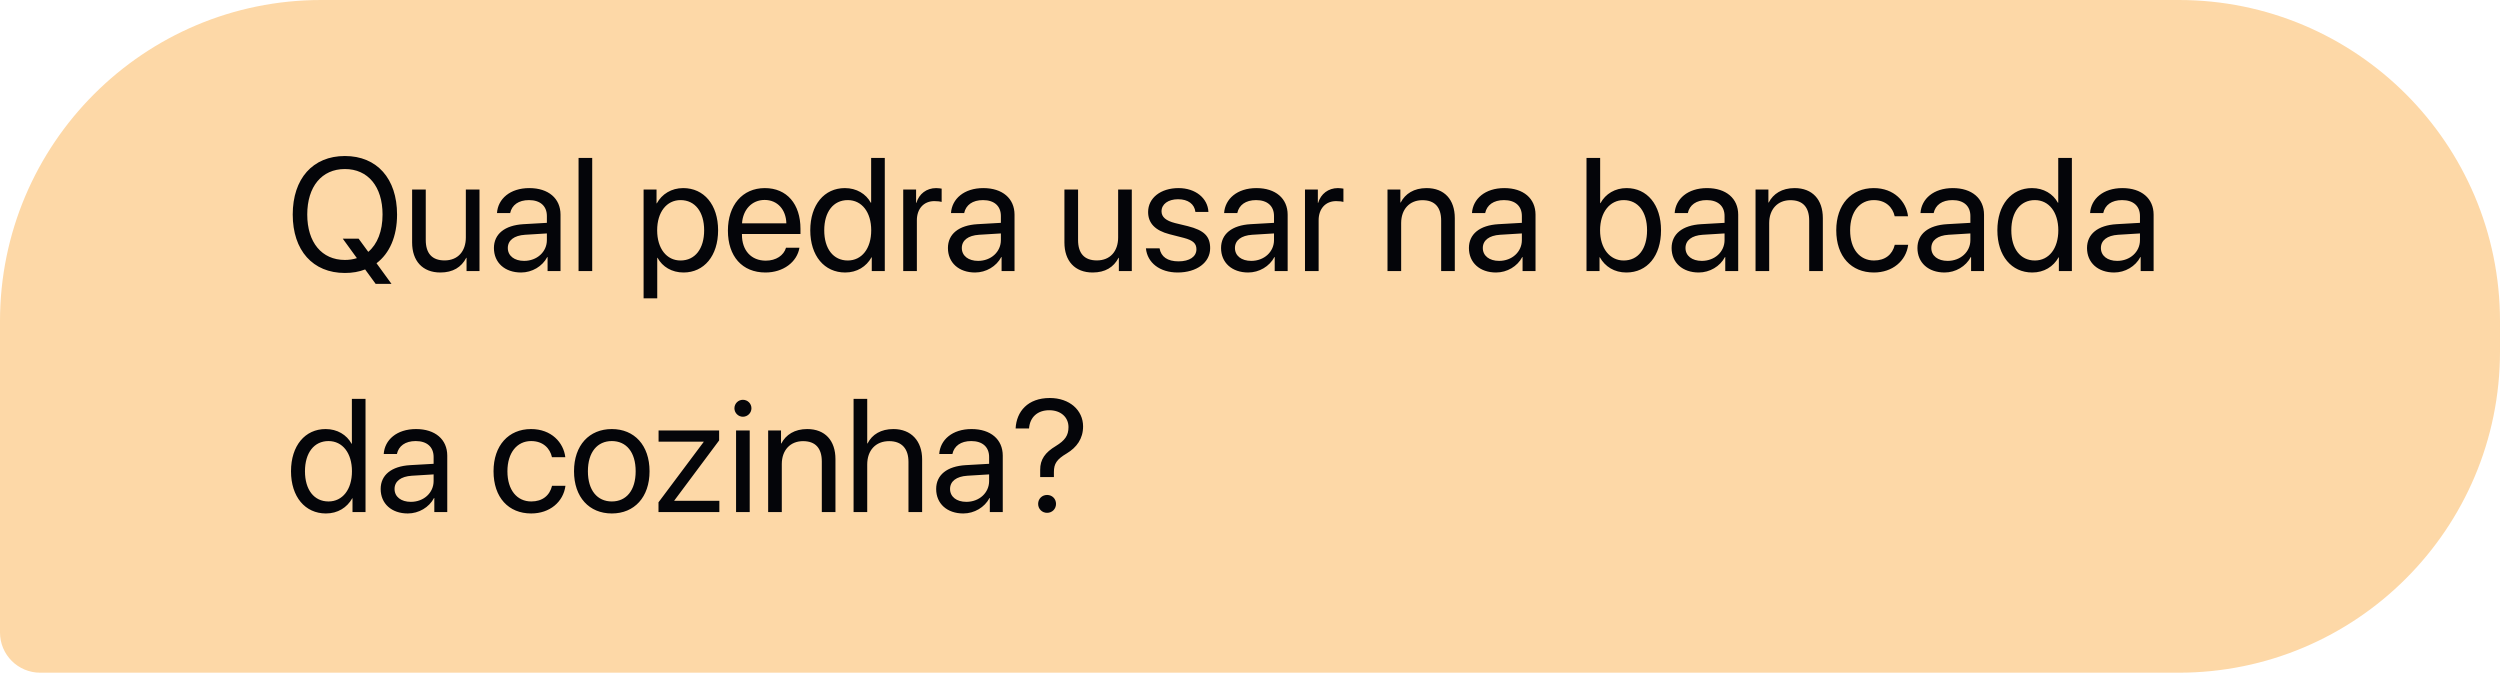
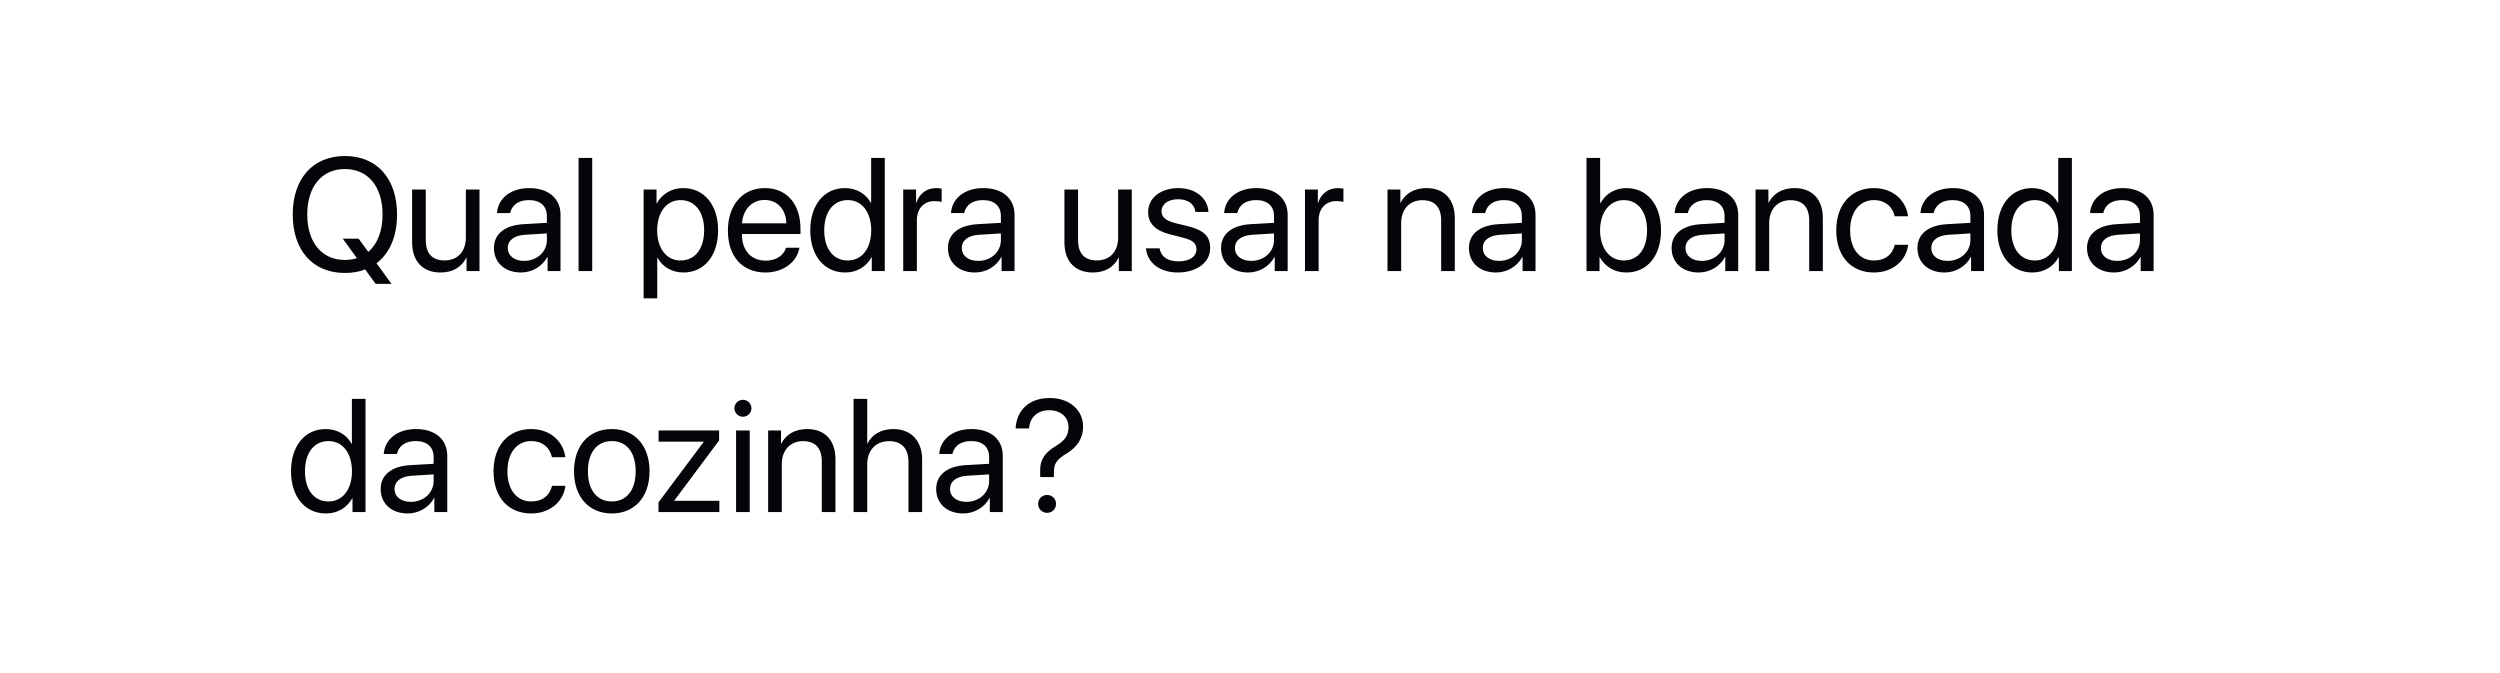
<svg xmlns="http://www.w3.org/2000/svg" width="249" height="67" viewBox="0 0 249 67" fill="none">
-   <path d="M2.83318e-06 32C1.26846e-06 14.327 14.327 0 32 0H217C234.673 0 249 14.327 249 32L249 35C249 52.673 234.673 67 217 67H4C1.791 67 5.77341e-06 65.209 5.57782e-06 63L2.83318e-06 32Z" fill="#FDD8A7" />
  <path d="M34.352 27.188C31.156 27.188 29.156 24.945 29.156 21.367C29.156 17.789 31.156 15.539 34.352 15.539C37.547 15.539 39.547 17.789 39.547 21.367C39.547 23.547 38.805 25.234 37.5 26.219L38.992 28.273H37.414L36.367 26.836C35.766 27.07 35.094 27.188 34.352 27.188ZM34.352 25.891C34.781 25.891 35.18 25.828 35.547 25.711L34.141 23.773H35.719L36.68 25.086C37.586 24.32 38.102 23.023 38.102 21.367C38.102 18.586 36.656 16.836 34.352 16.836C32.047 16.836 30.602 18.586 30.602 21.367C30.602 24.141 32.047 25.891 34.352 25.891ZM47.758 18.875L47.758 27H46.469L46.469 25.68H46.438C45.953 26.617 45.109 27.141 43.859 27.141C42.086 27.141 41.047 25.992 41.047 24.148L41.047 18.875H42.406L42.406 23.906C42.406 25.227 43.023 25.938 44.281 25.938C45.602 25.938 46.398 25.031 46.398 23.648L46.398 18.875H47.758ZM52.203 25.984C53.484 25.984 54.469 25.086 54.469 23.914L54.469 23.25L52.297 23.383C51.203 23.453 50.578 23.938 50.578 24.703C50.578 25.477 51.227 25.984 52.203 25.984ZM51.898 27.141C50.281 27.141 49.195 26.164 49.195 24.703C49.195 23.312 50.266 22.438 52.141 22.328L54.469 22.195L54.469 21.516C54.469 20.523 53.812 19.93 52.688 19.93C51.641 19.93 50.984 20.422 50.812 21.219H49.5C49.594 19.812 50.797 18.734 52.719 18.734C54.625 18.734 55.828 19.766 55.828 21.383L55.828 27H54.539L54.539 25.602H54.508C54.023 26.531 52.992 27.141 51.898 27.141ZM57.625 27L57.625 15.727H58.984L58.984 27H57.625ZM68.047 18.734C70.117 18.734 71.523 20.391 71.523 22.938C71.523 25.484 70.125 27.141 68.078 27.141C66.914 27.141 65.977 26.57 65.492 25.68H65.461L65.461 29.711H64.102L64.102 18.875H65.391L65.391 20.25H65.422C65.922 19.336 66.867 18.734 68.047 18.734ZM67.781 25.945C69.227 25.945 70.133 24.781 70.133 22.938C70.133 21.102 69.227 19.93 67.781 19.93C66.391 19.93 65.453 21.133 65.453 22.938C65.453 24.75 66.391 25.945 67.781 25.945ZM76.156 19.914C74.883 19.914 73.992 20.891 73.906 22.242H78.32C78.289 20.883 77.438 19.914 76.156 19.914ZM78.289 24.672H79.625C79.391 26.094 78.016 27.141 76.242 27.141C73.914 27.141 72.5 25.523 72.5 22.969C72.5 20.445 73.938 18.734 76.18 18.734C78.375 18.734 79.727 20.328 79.727 22.789L79.727 23.305H73.898L73.898 23.383C73.898 24.938 74.812 25.961 76.273 25.961C77.305 25.961 78.062 25.438 78.289 24.672ZM84.18 27.141C82.109 27.141 80.703 25.484 80.703 22.938C80.703 20.391 82.102 18.734 84.148 18.734C85.312 18.734 86.25 19.305 86.734 20.195H86.766L86.766 15.727H88.125L88.125 27H86.828L86.828 25.625H86.805C86.281 26.562 85.352 27.141 84.18 27.141ZM84.438 19.93C83 19.93 82.094 21.102 82.094 22.938C82.094 24.781 83 25.945 84.438 25.945C85.836 25.945 86.773 24.758 86.773 22.938C86.773 21.125 85.836 19.93 84.438 19.93ZM89.961 27L89.961 18.875H91.242L91.242 20.203H91.273C91.539 19.305 92.289 18.734 93.242 18.734C93.477 18.734 93.68 18.773 93.789 18.789L93.789 20.109C93.68 20.07 93.391 20.031 93.062 20.031C92.008 20.031 91.32 20.789 91.32 21.938L91.32 27H89.961ZM97.422 25.984C98.703 25.984 99.688 25.086 99.688 23.914L99.688 23.25L97.516 23.383C96.422 23.453 95.797 23.938 95.797 24.703C95.797 25.477 96.445 25.984 97.422 25.984ZM97.117 27.141C95.5 27.141 94.414 26.164 94.414 24.703C94.414 23.312 95.484 22.438 97.359 22.328L99.688 22.195L99.688 21.516C99.688 20.523 99.031 19.93 97.906 19.93C96.859 19.93 96.203 20.422 96.031 21.219H94.719C94.812 19.812 96.016 18.734 97.938 18.734C99.844 18.734 101.047 19.766 101.047 21.383L101.047 27H99.758L99.758 25.602H99.727C99.242 26.531 98.211 27.141 97.117 27.141ZM112.727 18.875L112.727 27H111.438L111.438 25.68H111.406C110.922 26.617 110.078 27.141 108.828 27.141C107.055 27.141 106.016 25.992 106.016 24.148L106.016 18.875H107.375L107.375 23.906C107.375 25.227 107.992 25.938 109.25 25.938C110.57 25.938 111.367 25.031 111.367 23.648L111.367 18.875H112.727ZM114.352 21.117C114.352 19.727 115.594 18.734 117.383 18.734C119.063 18.734 120.297 19.734 120.359 21.109H119.063C118.969 20.328 118.336 19.844 117.336 19.844C116.344 19.844 115.688 20.336 115.688 21.047C115.688 21.609 116.117 21.984 117.039 22.219L118.297 22.523C119.938 22.938 120.531 23.531 120.531 24.727C120.531 26.141 119.195 27.141 117.297 27.141C115.516 27.141 114.273 26.172 114.133 24.734H115.492C115.641 25.578 116.281 26.031 117.383 26.031C118.484 26.031 119.164 25.562 119.164 24.828C119.164 24.25 118.828 23.938 117.914 23.695L116.484 23.328C115.055 22.961 114.352 22.227 114.352 21.117ZM124.625 25.984C125.906 25.984 126.891 25.086 126.891 23.914L126.891 23.25L124.719 23.383C123.625 23.453 123 23.938 123 24.703C123 25.477 123.648 25.984 124.625 25.984ZM124.32 27.141C122.703 27.141 121.617 26.164 121.617 24.703C121.617 23.312 122.688 22.438 124.563 22.328L126.891 22.195L126.891 21.516C126.891 20.523 126.234 19.93 125.109 19.93C124.063 19.93 123.406 20.422 123.234 21.219H121.922C122.016 19.812 123.219 18.734 125.141 18.734C127.047 18.734 128.25 19.766 128.25 21.383L128.25 27H126.961L126.961 25.602H126.93C126.445 26.531 125.414 27.141 124.32 27.141ZM129.977 27L129.977 18.875H131.258L131.258 20.203H131.289C131.555 19.305 132.305 18.734 133.258 18.734C133.492 18.734 133.695 18.773 133.805 18.789L133.805 20.109C133.695 20.07 133.406 20.031 133.078 20.031C132.023 20.031 131.336 20.789 131.336 21.938L131.336 27H129.977ZM138.195 27L138.195 18.875H139.477L139.477 20.172H139.508C139.961 19.297 140.828 18.734 142.086 18.734C143.867 18.734 144.898 19.883 144.898 21.727L144.898 27H143.539L143.539 21.969C143.539 20.656 142.922 19.938 141.672 19.938C140.391 19.938 139.555 20.844 139.555 22.219L139.555 27H138.195ZM149.313 25.984C150.594 25.984 151.578 25.086 151.578 23.914L151.578 23.25L149.406 23.383C148.313 23.453 147.688 23.938 147.688 24.703C147.688 25.477 148.336 25.984 149.313 25.984ZM149.008 27.141C147.391 27.141 146.305 26.164 146.305 24.703C146.305 23.312 147.375 22.438 149.25 22.328L151.578 22.195L151.578 21.516C151.578 20.523 150.922 19.93 149.797 19.93C148.75 19.93 148.094 20.422 147.922 21.219H146.609C146.703 19.812 147.906 18.734 149.828 18.734C151.734 18.734 152.938 19.766 152.938 21.383L152.938 27H151.648L151.648 25.602H151.617C151.133 26.531 150.102 27.141 149.008 27.141ZM161.984 27.141C160.797 27.141 159.867 26.562 159.344 25.625H159.313L159.313 27H158.016L158.016 15.727H159.375L159.375 20.234H159.406C159.914 19.305 160.859 18.734 162.008 18.734C164.055 18.734 165.438 20.391 165.438 22.938C165.438 25.492 164.063 27.141 161.984 27.141ZM161.719 19.93C160.344 19.93 159.367 21.133 159.367 22.938C159.367 24.75 160.344 25.945 161.719 25.945C163.156 25.945 164.047 24.797 164.047 22.938C164.047 21.094 163.156 19.93 161.719 19.93ZM169.5 25.984C170.781 25.984 171.766 25.086 171.766 23.914L171.766 23.25L169.594 23.383C168.5 23.453 167.875 23.938 167.875 24.703C167.875 25.477 168.523 25.984 169.5 25.984ZM169.195 27.141C167.578 27.141 166.492 26.164 166.492 24.703C166.492 23.312 167.563 22.438 169.438 22.328L171.766 22.195L171.766 21.516C171.766 20.523 171.109 19.93 169.984 19.93C168.938 19.93 168.281 20.422 168.109 21.219H166.797C166.891 19.812 168.094 18.734 170.016 18.734C171.922 18.734 173.125 19.766 173.125 21.383L173.125 27H171.836L171.836 25.602H171.805C171.32 26.531 170.289 27.141 169.195 27.141ZM174.852 27L174.852 18.875H176.133L176.133 20.172H176.164C176.617 19.297 177.484 18.734 178.742 18.734C180.523 18.734 181.555 19.883 181.555 21.727L181.555 27H180.195L180.195 21.969C180.195 20.656 179.578 19.938 178.328 19.938C177.047 19.938 176.211 20.844 176.211 22.219L176.211 27H174.852ZM190.039 21.539H188.711C188.516 20.656 187.828 19.93 186.633 19.93C185.227 19.93 184.273 21.094 184.273 22.938C184.273 24.828 185.242 25.945 186.648 25.945C187.758 25.945 188.484 25.359 188.719 24.383H190.055C189.844 26 188.484 27.141 186.641 27.141C184.391 27.141 182.891 25.555 182.891 22.938C182.891 20.375 184.383 18.734 186.625 18.734C188.656 18.734 189.867 20.078 190.039 21.539ZM193.984 25.984C195.266 25.984 196.25 25.086 196.25 23.914L196.25 23.25L194.078 23.383C192.984 23.453 192.359 23.938 192.359 24.703C192.359 25.477 193.008 25.984 193.984 25.984ZM193.68 27.141C192.063 27.141 190.977 26.164 190.977 24.703C190.977 23.312 192.047 22.438 193.922 22.328L196.25 22.195L196.25 21.516C196.25 20.523 195.594 19.93 194.469 19.93C193.422 19.93 192.766 20.422 192.594 21.219H191.281C191.375 19.812 192.578 18.734 194.5 18.734C196.406 18.734 197.609 19.766 197.609 21.383L197.609 27H196.32L196.32 25.602H196.289C195.805 26.531 194.773 27.141 193.68 27.141ZM202.414 27.141C200.344 27.141 198.938 25.484 198.938 22.938C198.938 20.391 200.336 18.734 202.383 18.734C203.547 18.734 204.484 19.305 204.969 20.195H205L205 15.727H206.359L206.359 27H205.063L205.063 25.625H205.039C204.516 26.562 203.586 27.141 202.414 27.141ZM202.672 19.93C201.234 19.93 200.328 21.102 200.328 22.938C200.328 24.781 201.234 25.945 202.672 25.945C204.07 25.945 205.008 24.758 205.008 22.938C205.008 21.125 204.07 19.93 202.672 19.93ZM210.875 25.984C212.156 25.984 213.141 25.086 213.141 23.914L213.141 23.25L210.969 23.383C209.875 23.453 209.25 23.938 209.25 24.703C209.25 25.477 209.898 25.984 210.875 25.984ZM210.57 27.141C208.953 27.141 207.867 26.164 207.867 24.703C207.867 23.312 208.938 22.438 210.813 22.328L213.141 22.195L213.141 21.516C213.141 20.523 212.484 19.93 211.359 19.93C210.313 19.93 209.656 20.422 209.484 21.219H208.172C208.266 19.812 209.469 18.734 211.391 18.734C213.297 18.734 214.5 19.766 214.5 21.383L214.5 27H213.211L213.211 25.602H213.18C212.695 26.531 211.664 27.141 210.57 27.141ZM32.461 51.141C30.391 51.141 28.984 49.484 28.984 46.938C28.984 44.391 30.383 42.734 32.43 42.734C33.594 42.734 34.531 43.305 35.016 44.195H35.047L35.047 39.727H36.406L36.406 51H35.109L35.109 49.625H35.086C34.562 50.562 33.633 51.141 32.461 51.141ZM32.719 43.93C31.281 43.93 30.375 45.102 30.375 46.938C30.375 48.781 31.281 49.945 32.719 49.945C34.117 49.945 35.055 48.758 35.055 46.938C35.055 45.125 34.117 43.93 32.719 43.93ZM40.922 49.984C42.203 49.984 43.188 49.086 43.188 47.914L43.188 47.25L41.016 47.383C39.922 47.453 39.297 47.938 39.297 48.703C39.297 49.477 39.945 49.984 40.922 49.984ZM40.617 51.141C39 51.141 37.914 50.164 37.914 48.703C37.914 47.312 38.984 46.438 40.859 46.328L43.188 46.195L43.188 45.516C43.188 44.523 42.531 43.93 41.406 43.93C40.359 43.93 39.703 44.422 39.531 45.219H38.219C38.312 43.812 39.516 42.734 41.438 42.734C43.344 42.734 44.547 43.766 44.547 45.383L44.547 51H43.258L43.258 49.602H43.227C42.742 50.531 41.711 51.141 40.617 51.141ZM56.305 45.539H54.977C54.781 44.656 54.094 43.93 52.898 43.93C51.492 43.93 50.539 45.094 50.539 46.938C50.539 48.828 51.508 49.945 52.914 49.945C54.023 49.945 54.75 49.359 54.984 48.383H56.32C56.109 50 54.75 51.141 52.906 51.141C50.656 51.141 49.156 49.555 49.156 46.938C49.156 44.375 50.648 42.734 52.891 42.734C54.922 42.734 56.133 44.078 56.305 45.539ZM60.938 51.141C58.688 51.141 57.172 49.523 57.172 46.938C57.172 44.344 58.688 42.734 60.938 42.734C63.18 42.734 64.695 44.344 64.695 46.938C64.695 49.523 63.18 51.141 60.938 51.141ZM60.938 49.945C62.375 49.945 63.312 48.852 63.312 46.938C63.312 45.023 62.375 43.93 60.938 43.93C59.5 43.93 58.555 45.023 58.555 46.938C58.555 48.852 59.5 49.945 60.938 49.945ZM65.586 51L65.586 50.031L70.086 44.016L70.086 43.992H65.594L65.594 42.875H71.625L71.625 43.867L67.156 49.859L67.156 49.883H71.648L71.648 51H65.586ZM73.312 51L73.312 42.875H74.672L74.672 51H73.312ZM73.992 41.508C73.531 41.508 73.148 41.125 73.148 40.664C73.148 40.195 73.531 39.82 73.992 39.82C74.461 39.82 74.844 40.195 74.844 40.664C74.844 41.125 74.461 41.508 73.992 41.508ZM76.508 51L76.508 42.875H77.789L77.789 44.172H77.82C78.273 43.297 79.141 42.734 80.398 42.734C82.18 42.734 83.211 43.883 83.211 45.727L83.211 51H81.852L81.852 45.969C81.852 44.656 81.234 43.938 79.984 43.938C78.703 43.938 77.867 44.844 77.867 46.219L77.867 51H76.508ZM85.016 51L85.016 39.727H86.375L86.375 44.172H86.406C86.859 43.266 87.75 42.734 88.984 42.734C90.766 42.734 91.844 43.938 91.844 45.75L91.844 51H90.484L90.484 46C90.484 44.711 89.836 43.938 88.562 43.938C87.211 43.938 86.375 44.859 86.375 46.266L86.375 51H85.016ZM96.25 49.984C97.531 49.984 98.516 49.086 98.516 47.914L98.516 47.25L96.344 47.383C95.25 47.453 94.625 47.938 94.625 48.703C94.625 49.477 95.273 49.984 96.25 49.984ZM95.945 51.141C94.328 51.141 93.242 50.164 93.242 48.703C93.242 47.312 94.312 46.438 96.188 46.328L98.516 46.195L98.516 45.516C98.516 44.523 97.859 43.93 96.734 43.93C95.688 43.93 95.031 44.422 94.859 45.219H93.547C93.641 43.812 94.844 42.734 96.766 42.734C98.672 42.734 99.875 43.766 99.875 45.383L99.875 51H98.586L98.586 49.602H98.555C98.07 50.531 97.039 51.141 95.945 51.141ZM101.156 42.672C101.242 40.984 102.367 39.641 104.563 39.641C106.531 39.641 107.875 40.859 107.875 42.469C107.875 43.695 107.242 44.562 106.242 45.164C105.25 45.75 104.969 46.188 104.969 47.008L104.969 47.516H103.602L103.602 46.797C103.594 45.766 104.094 45.062 105.164 44.422C106.07 43.867 106.422 43.375 106.422 42.539C106.422 41.57 105.672 40.859 104.508 40.859C103.328 40.859 102.578 41.555 102.492 42.672H101.156ZM104.289 51.078C103.789 51.078 103.398 50.688 103.398 50.188C103.398 49.68 103.789 49.297 104.289 49.297C104.797 49.297 105.18 49.68 105.18 50.188C105.18 50.688 104.797 51.078 104.289 51.078Z" fill="#040509" />
</svg>